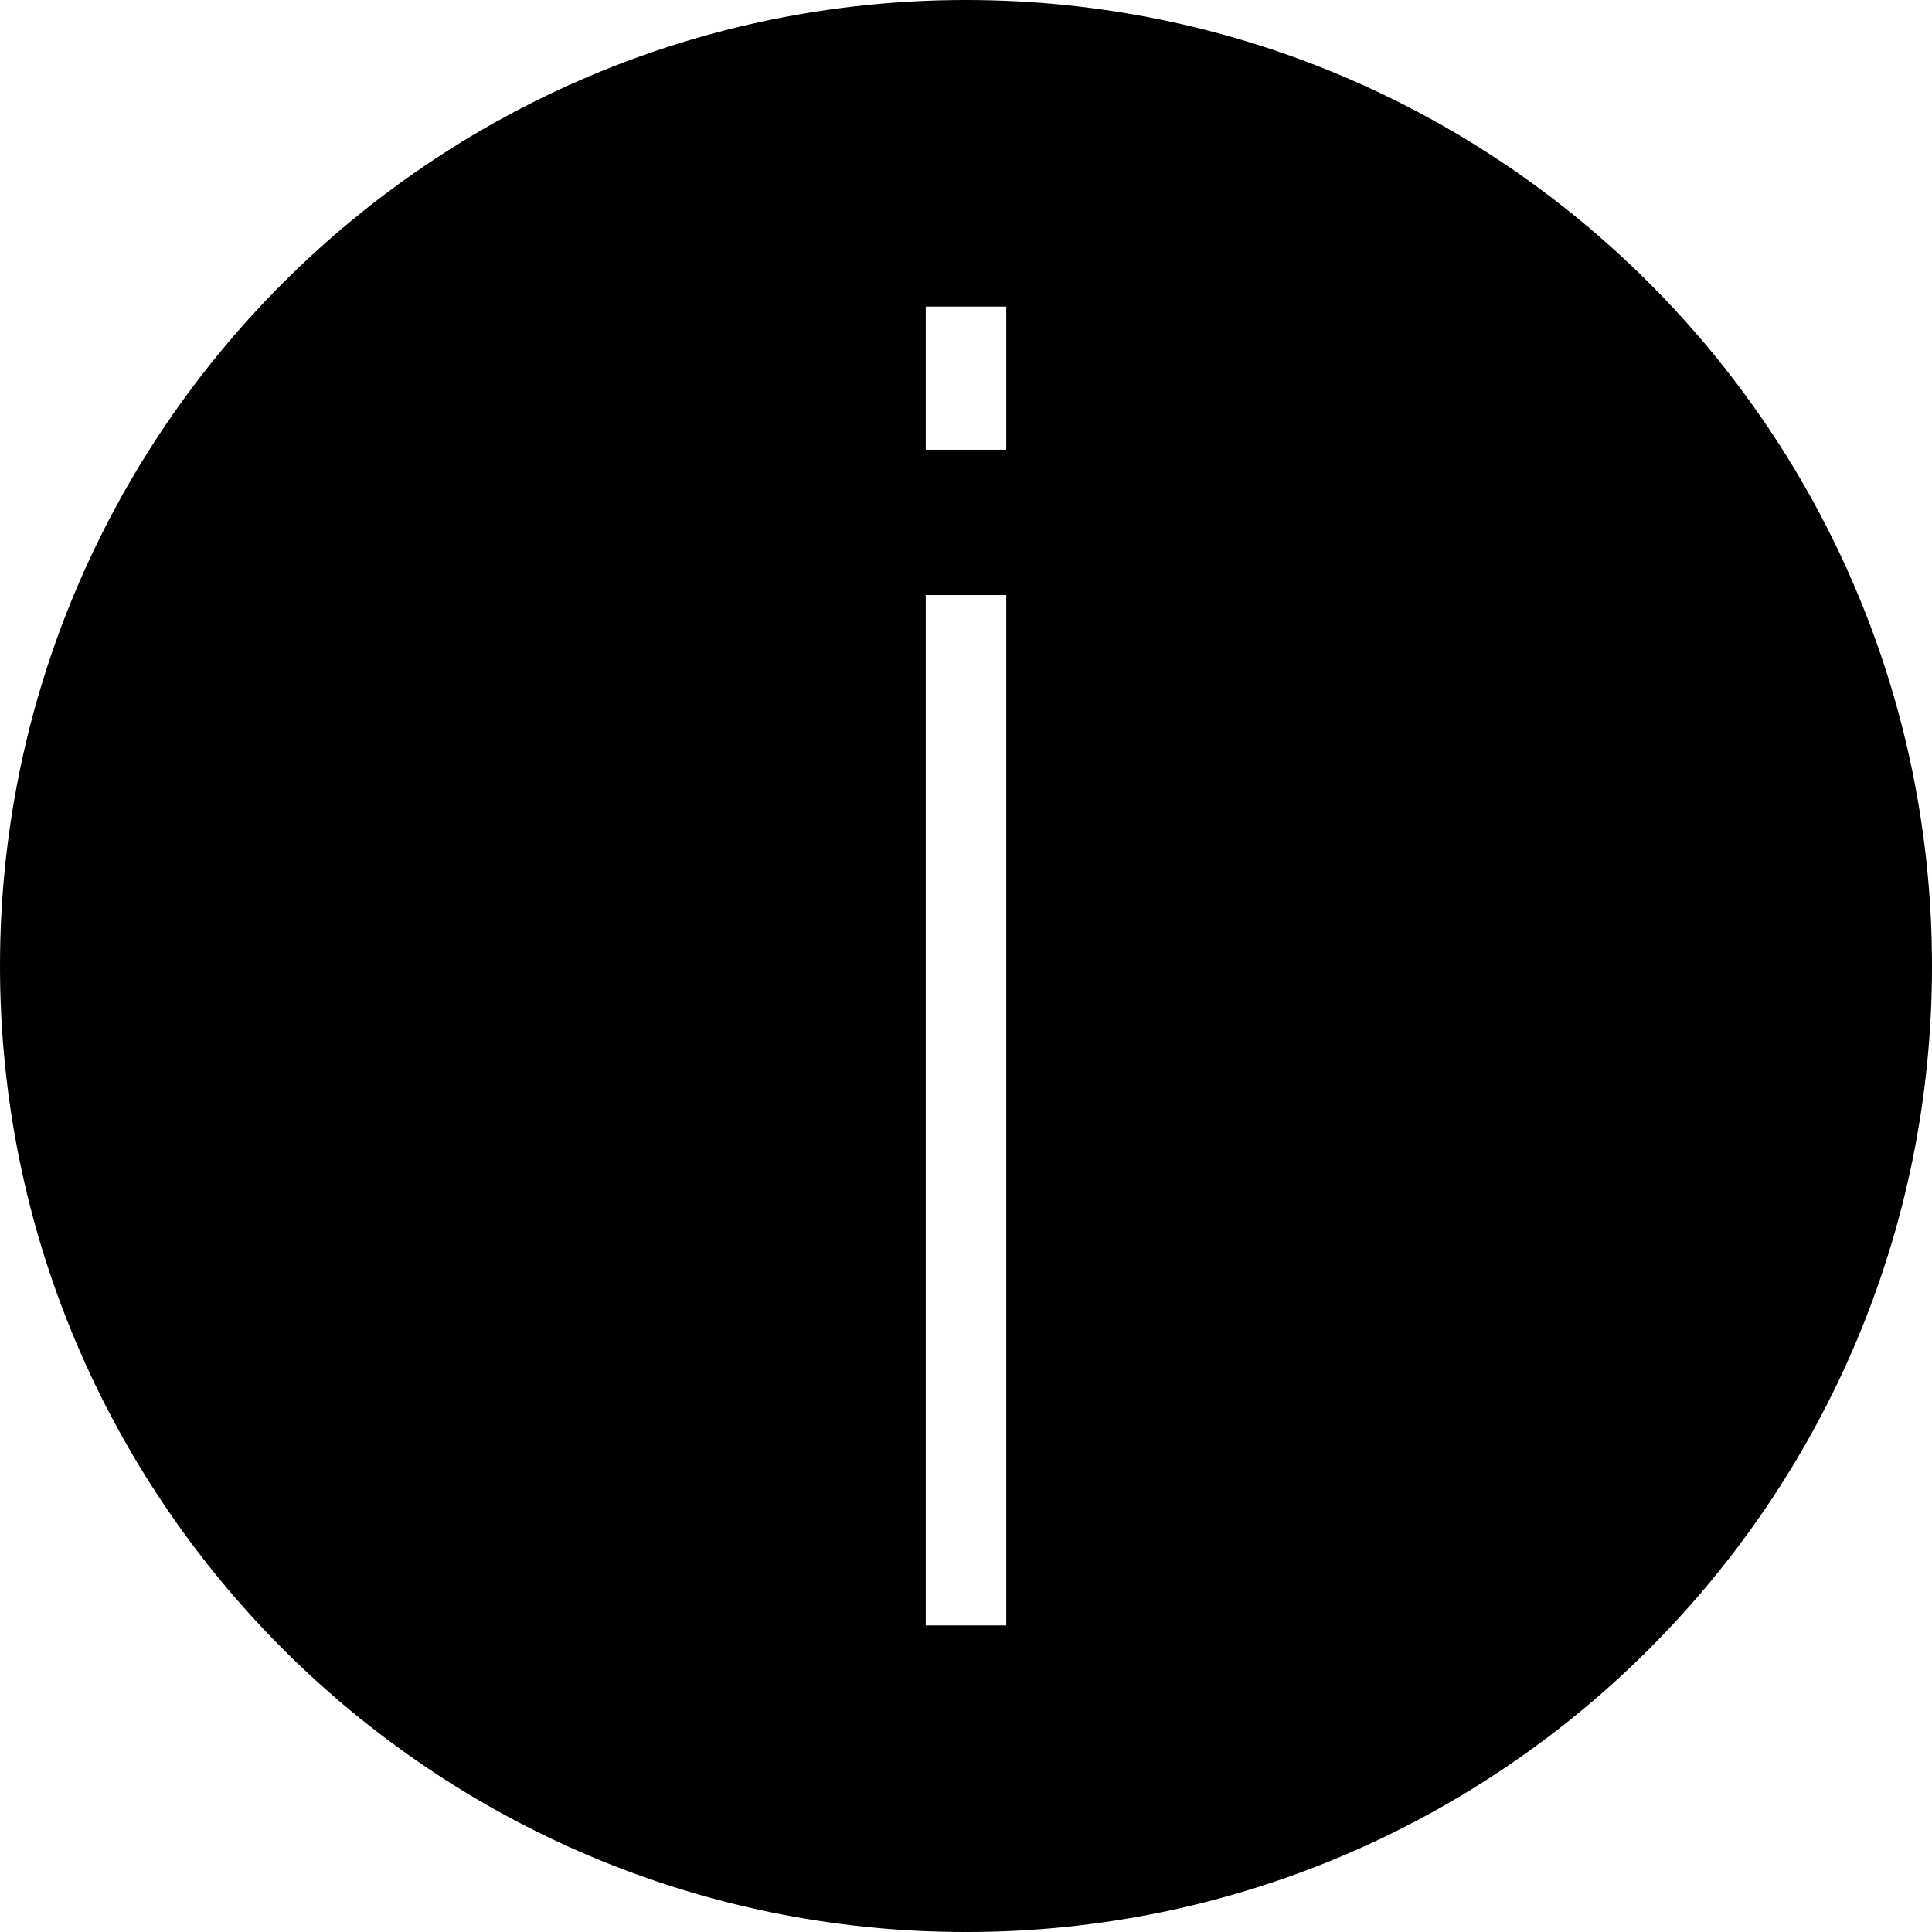
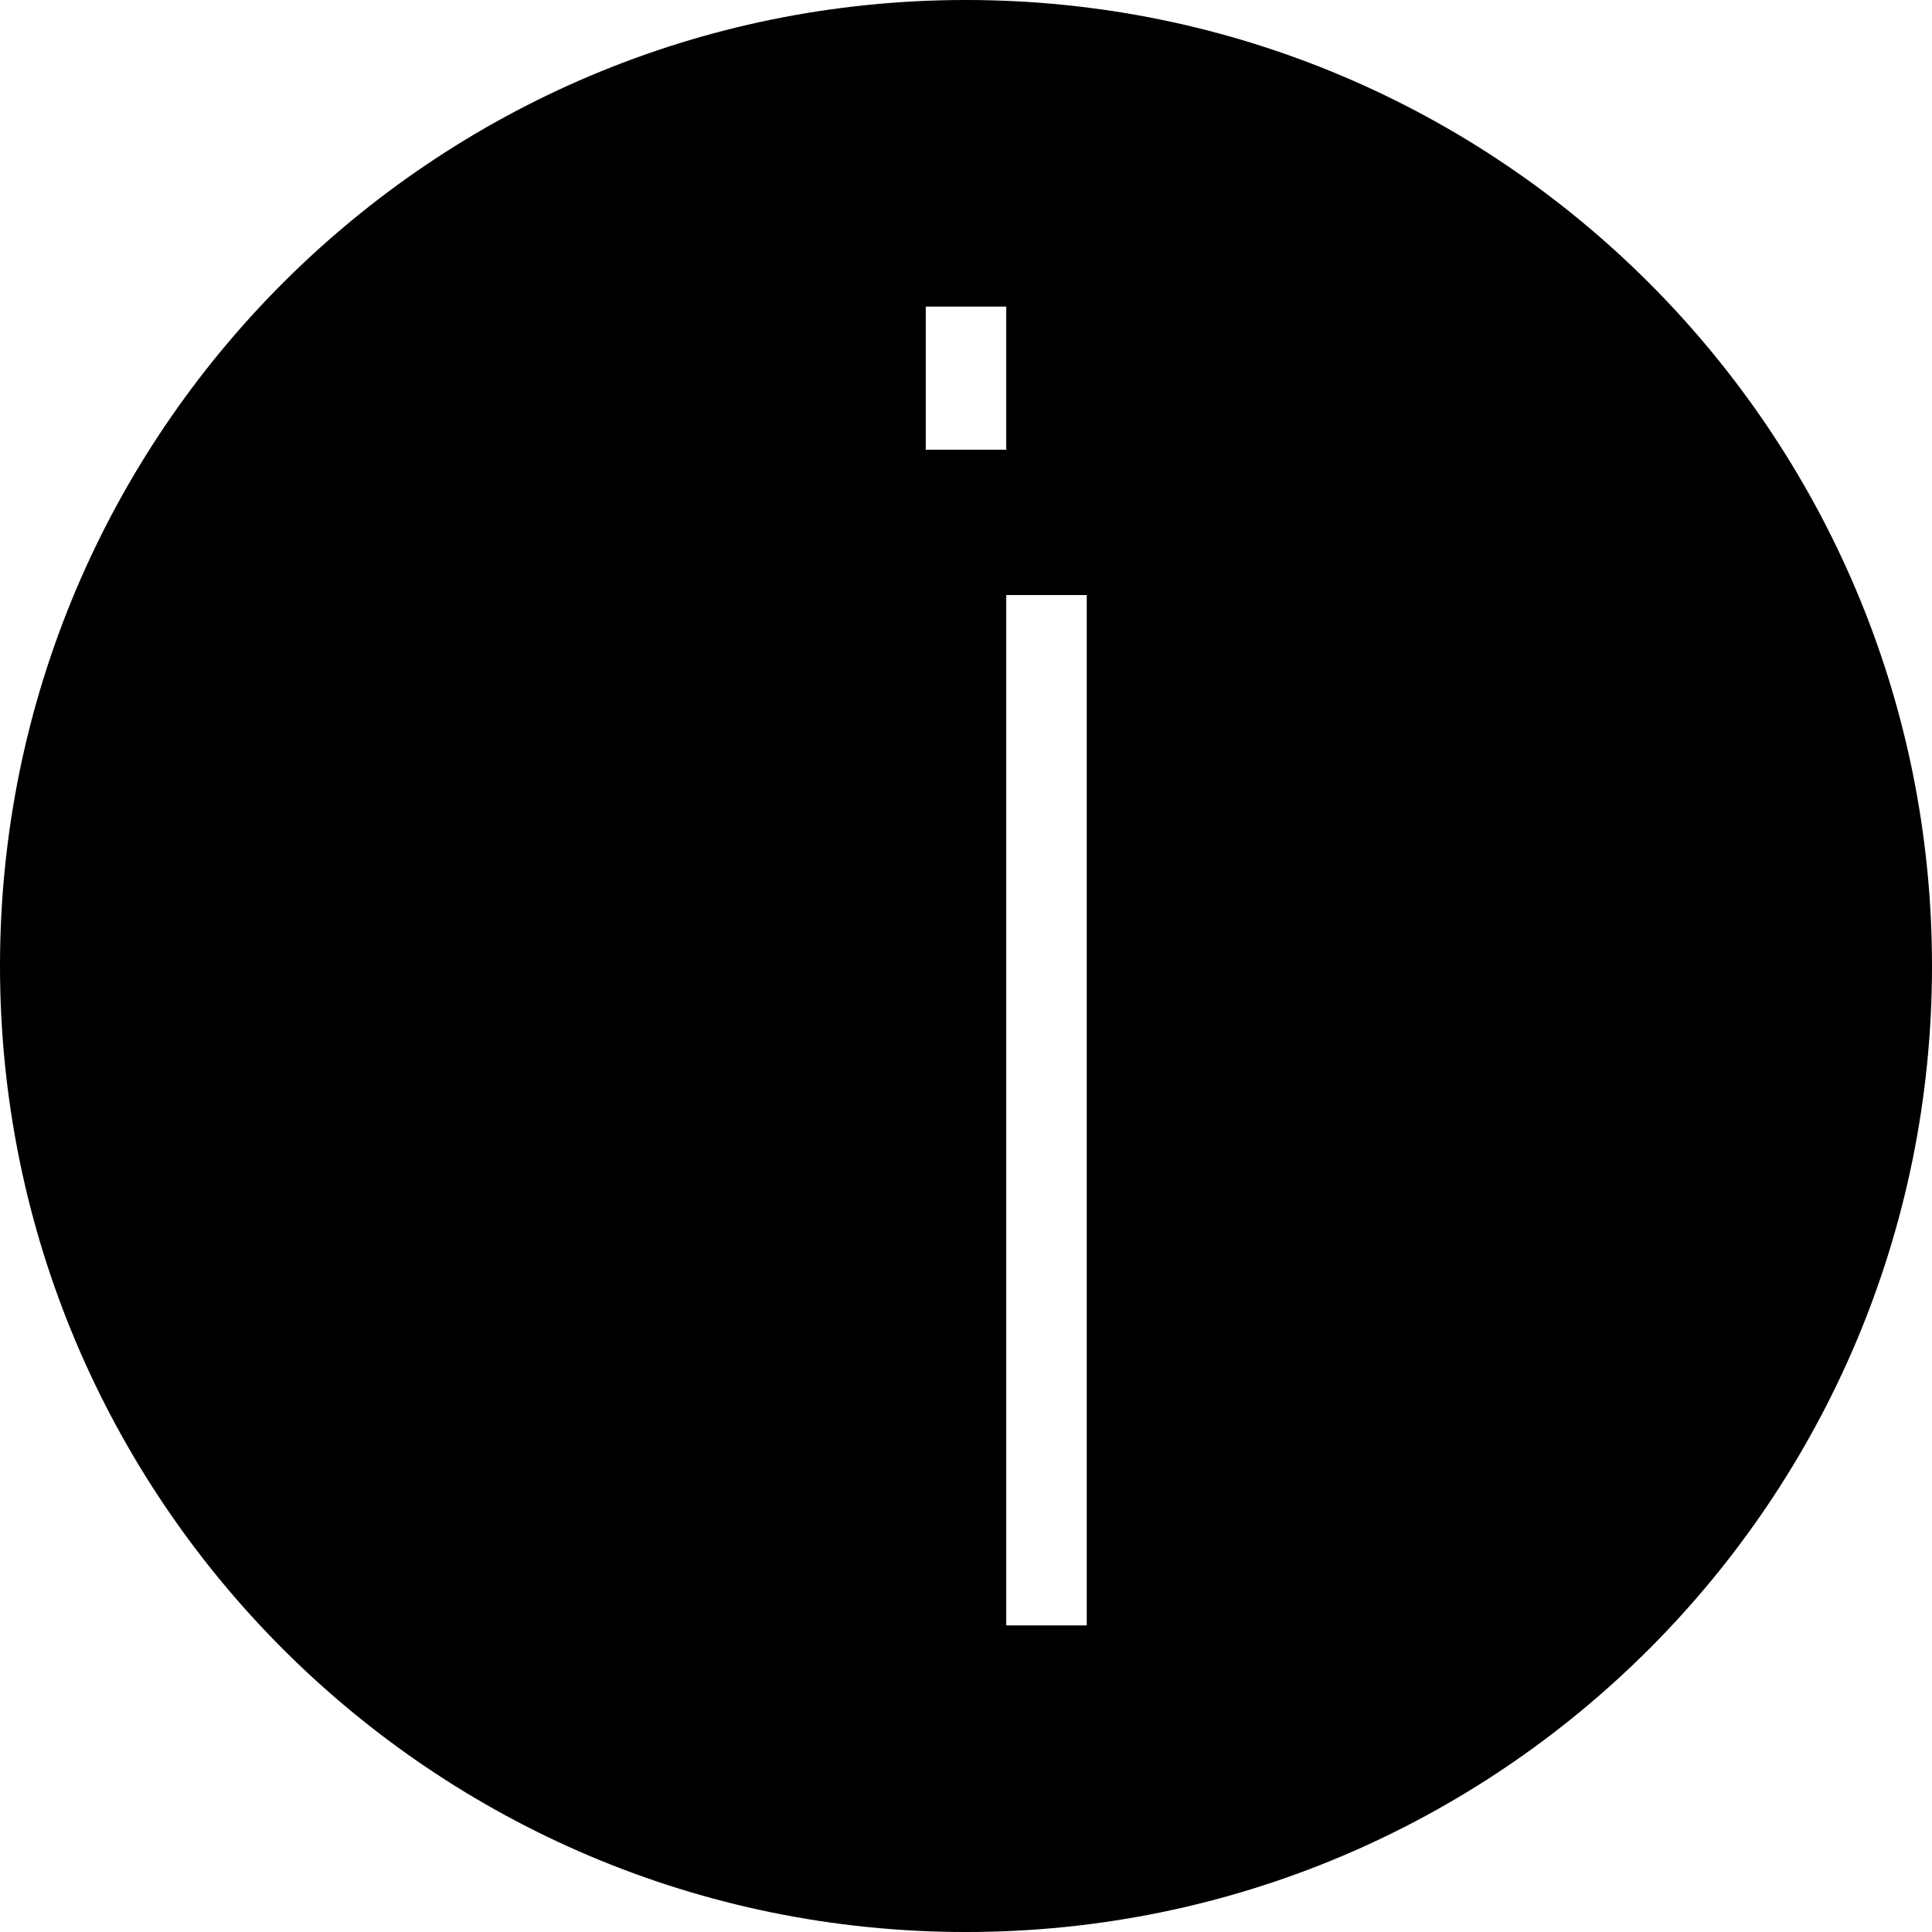
<svg xmlns="http://www.w3.org/2000/svg" fill="#000000" height="800px" width="800px" version="1.1" id="Layer_1" viewBox="0 0 472.615 472.615" xml:space="preserve">
  <g>
    <g>
-       <path d="M236.308,0C105.799,0,0,105.798,0,236.308s105.799,236.308,236.308,236.308c130.51,0,236.308-105.798,236.308-236.308    S366.818,0,236.308,0z M246.153,397.613h-19.692V145.566h19.692V397.613z M246.153,110.017h-19.692v-35.01h19.692V110.017z" />
+       <path d="M236.308,0C105.799,0,0,105.798,0,236.308s105.799,236.308,236.308,236.308c130.51,0,236.308-105.798,236.308-236.308    S366.818,0,236.308,0z M246.153,397.613V145.566h19.692V397.613z M246.153,110.017h-19.692v-35.01h19.692V110.017z" />
    </g>
  </g>
</svg>